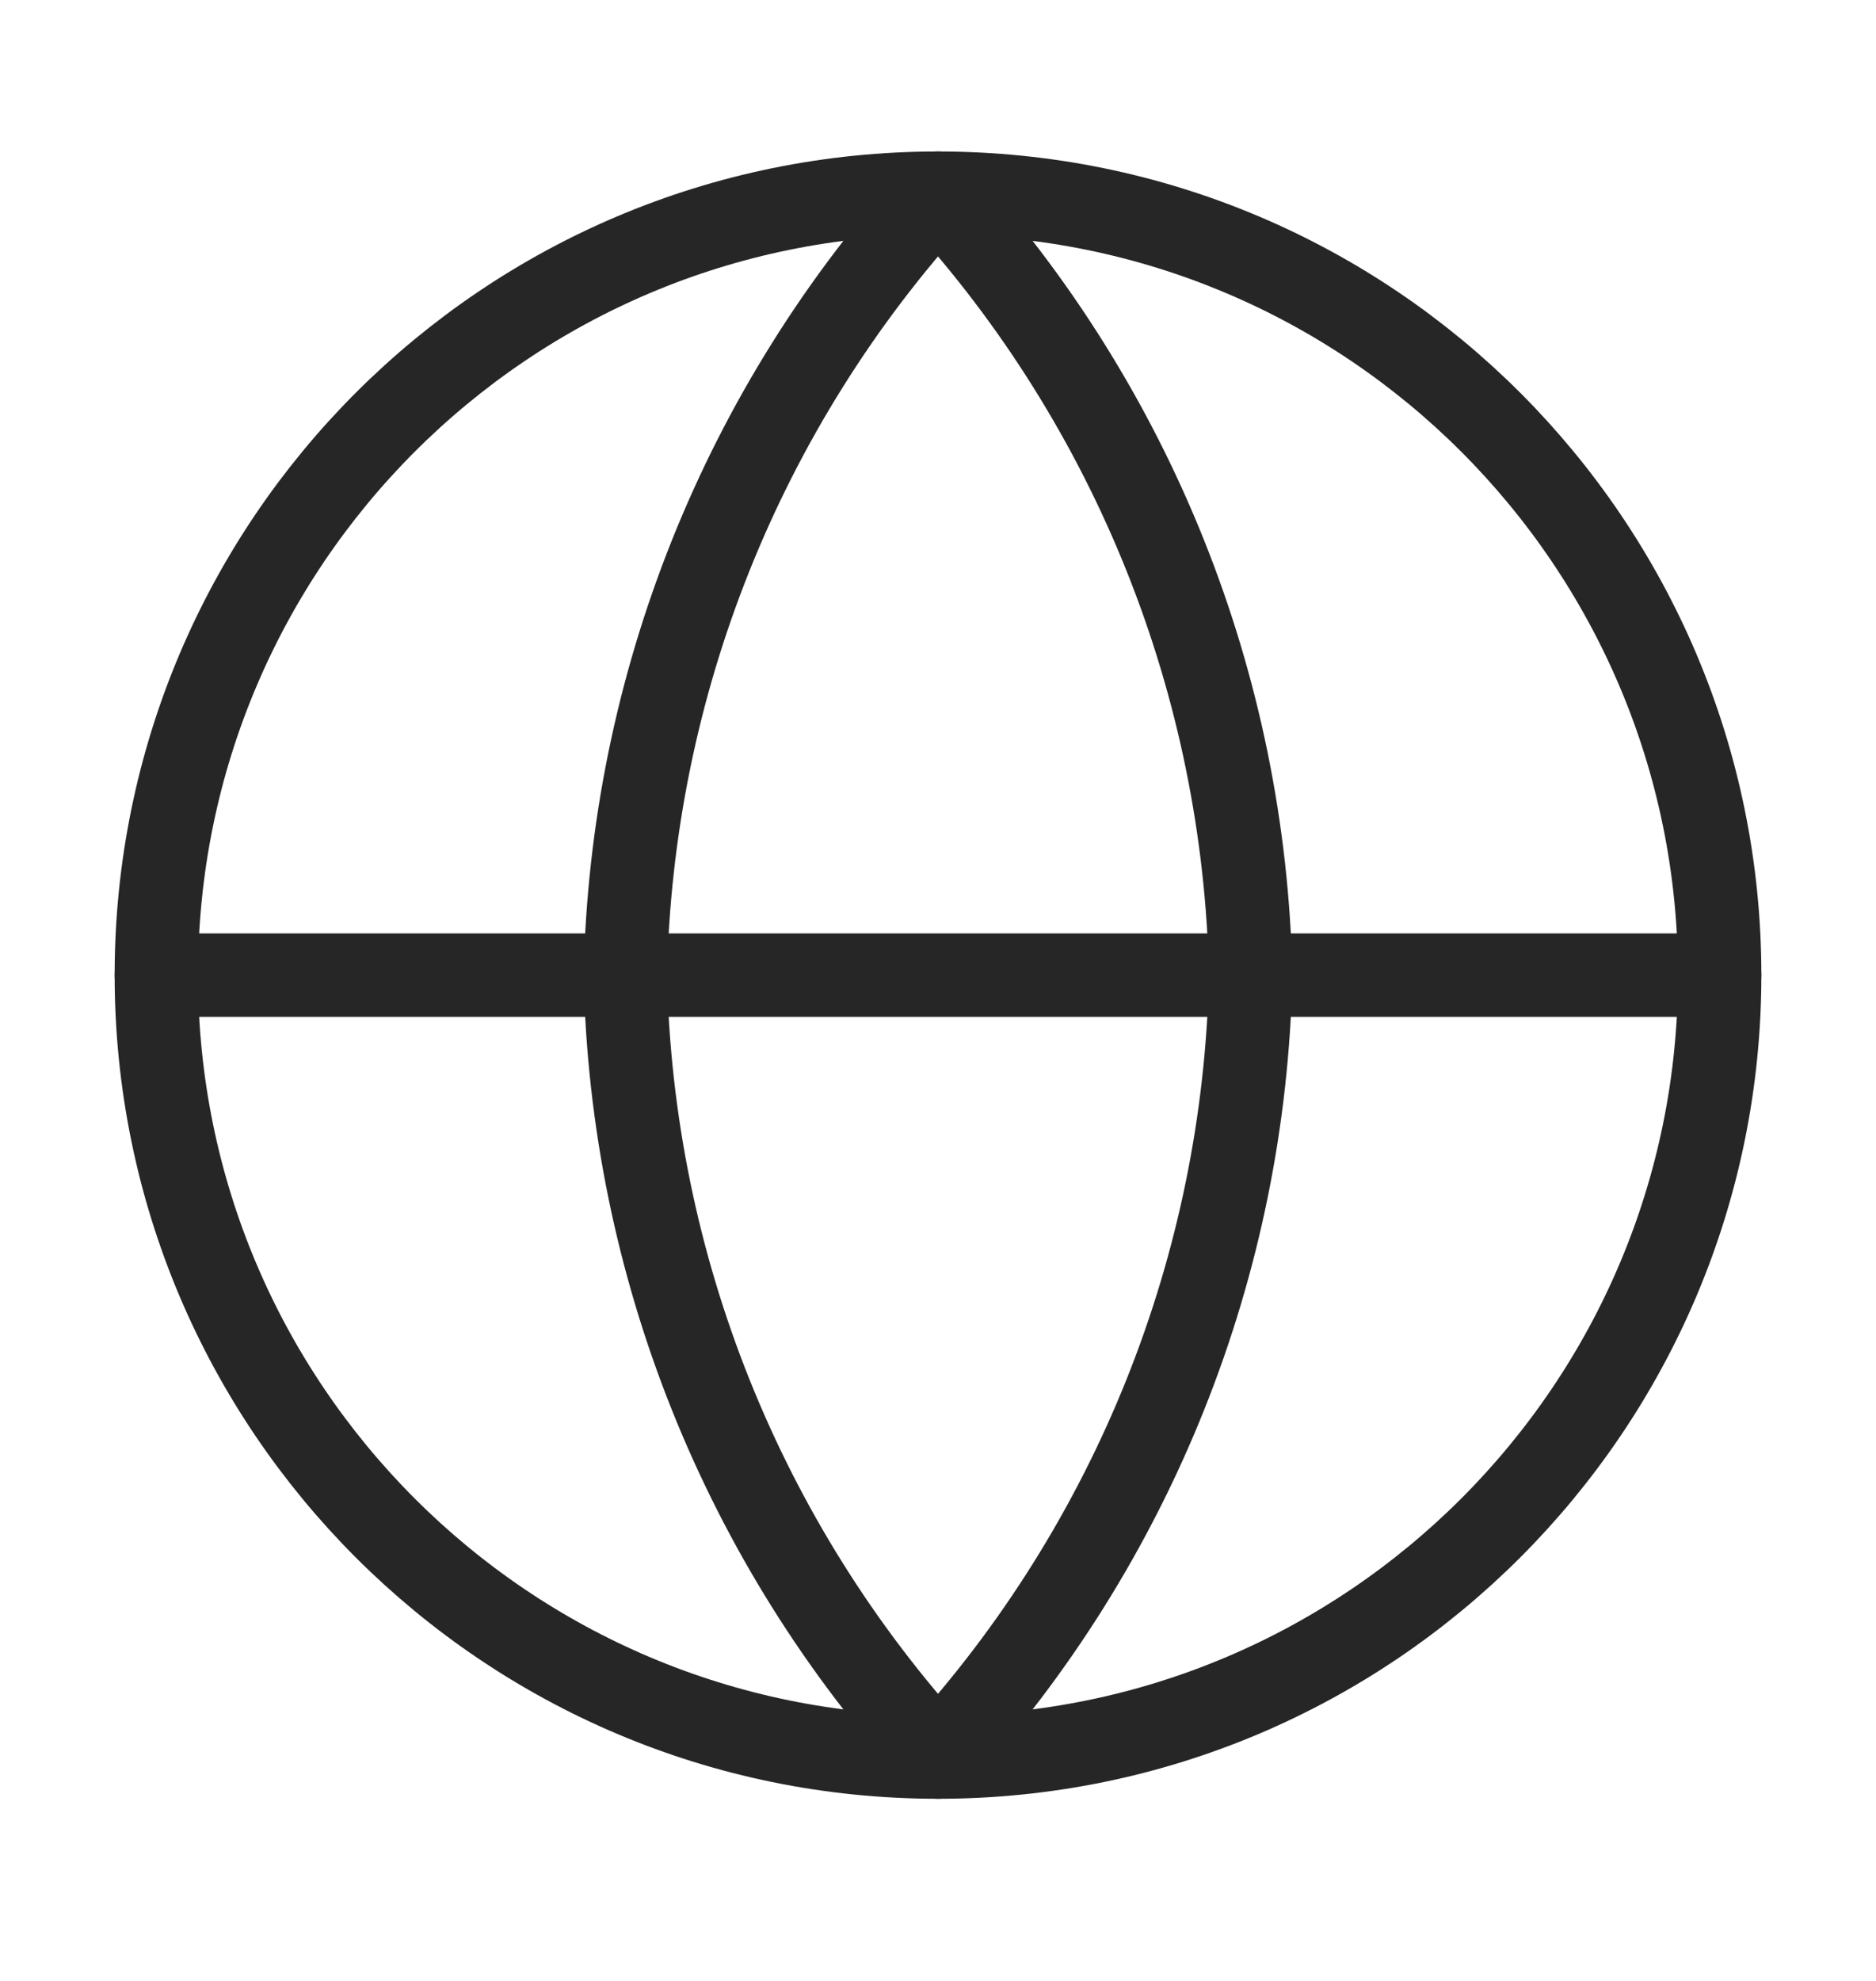
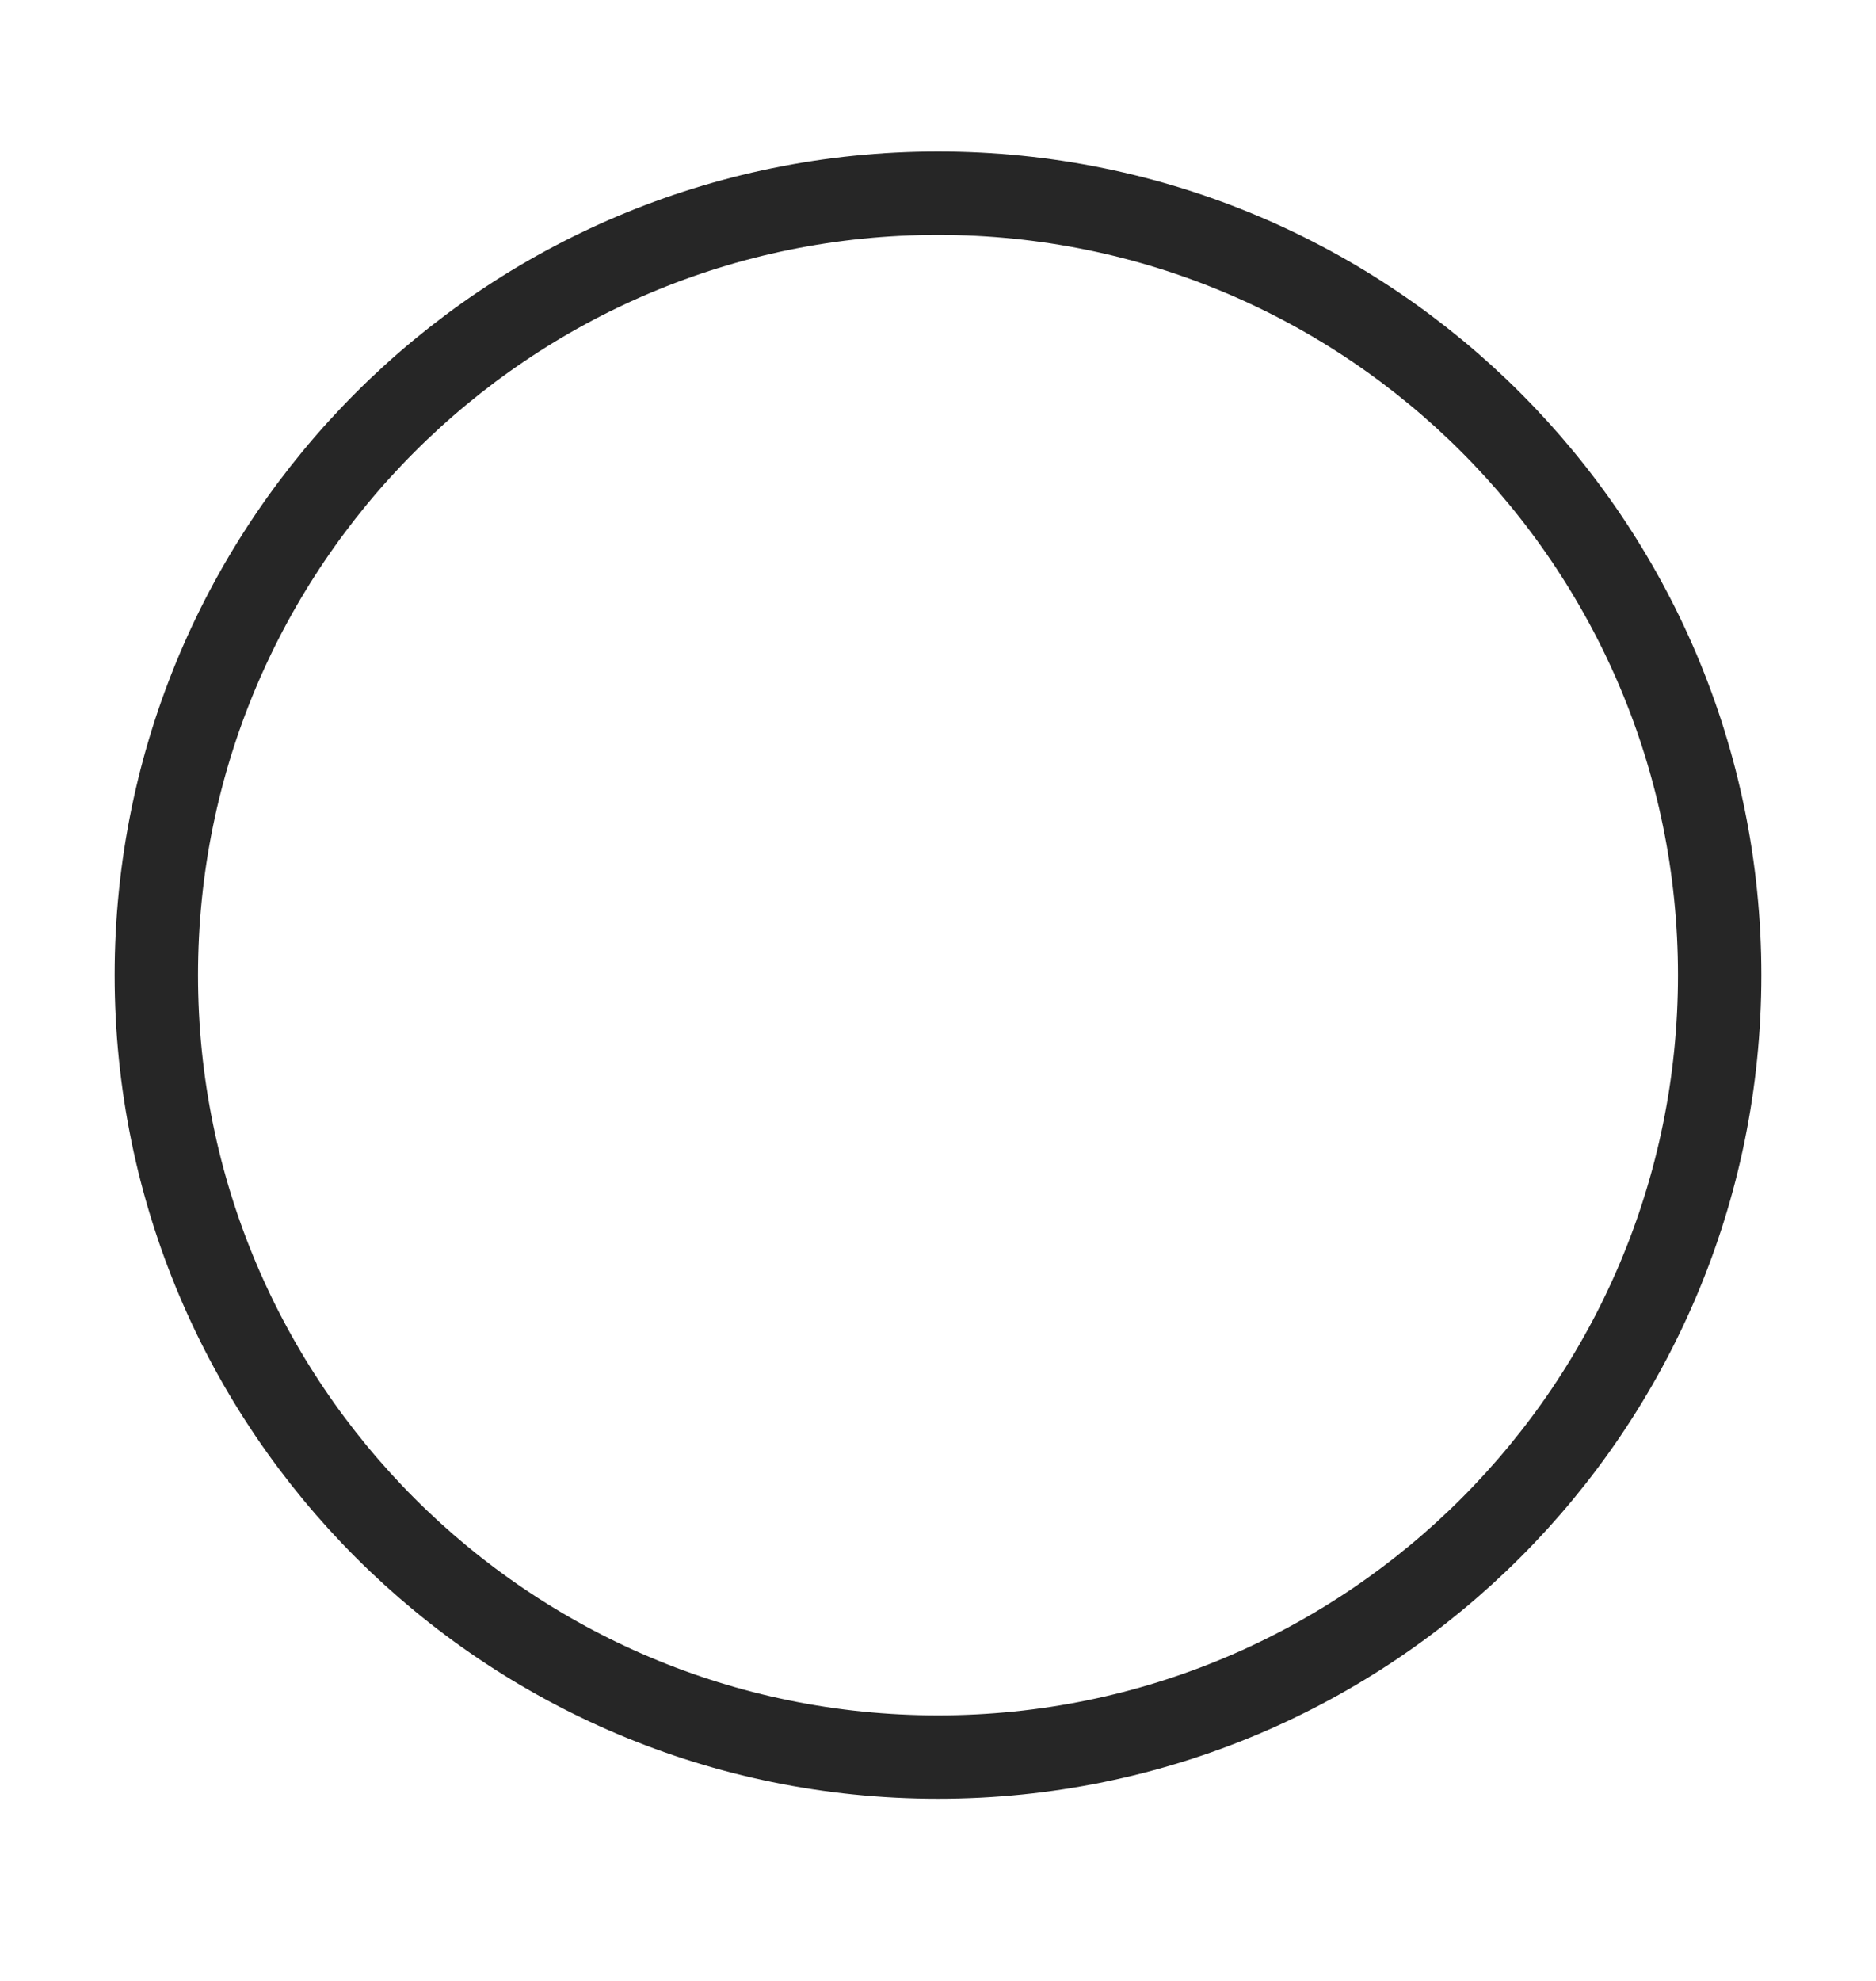
<svg xmlns="http://www.w3.org/2000/svg" width="18" height="19" viewBox="0 0 18 19" fill="none">
  <path d="M9 16.853C13.142 16.853 16.5 13.495 16.5 9.353C16.5 5.211 13.142 1.853 9 1.853C4.858 1.853 1.5 5.211 1.5 9.353C1.5 13.495 4.858 16.853 9 16.853Z" stroke="#262626" stroke-width="0.8" stroke-linecap="round" stroke-linejoin="round" />
-   <path d="M1.5 9.353H16.5" stroke="#262626" stroke-width="0.8" stroke-linecap="round" stroke-linejoin="round" />
-   <path d="M9 1.853C10.876 3.907 11.942 6.572 12 9.353C11.942 12.134 10.876 14.799 9 16.853C7.124 14.799 6.058 12.134 6 9.353C6.058 6.572 7.124 3.907 9 1.853V1.853Z" stroke="#262626" stroke-width="0.8" stroke-linecap="round" stroke-linejoin="round" />
</svg>